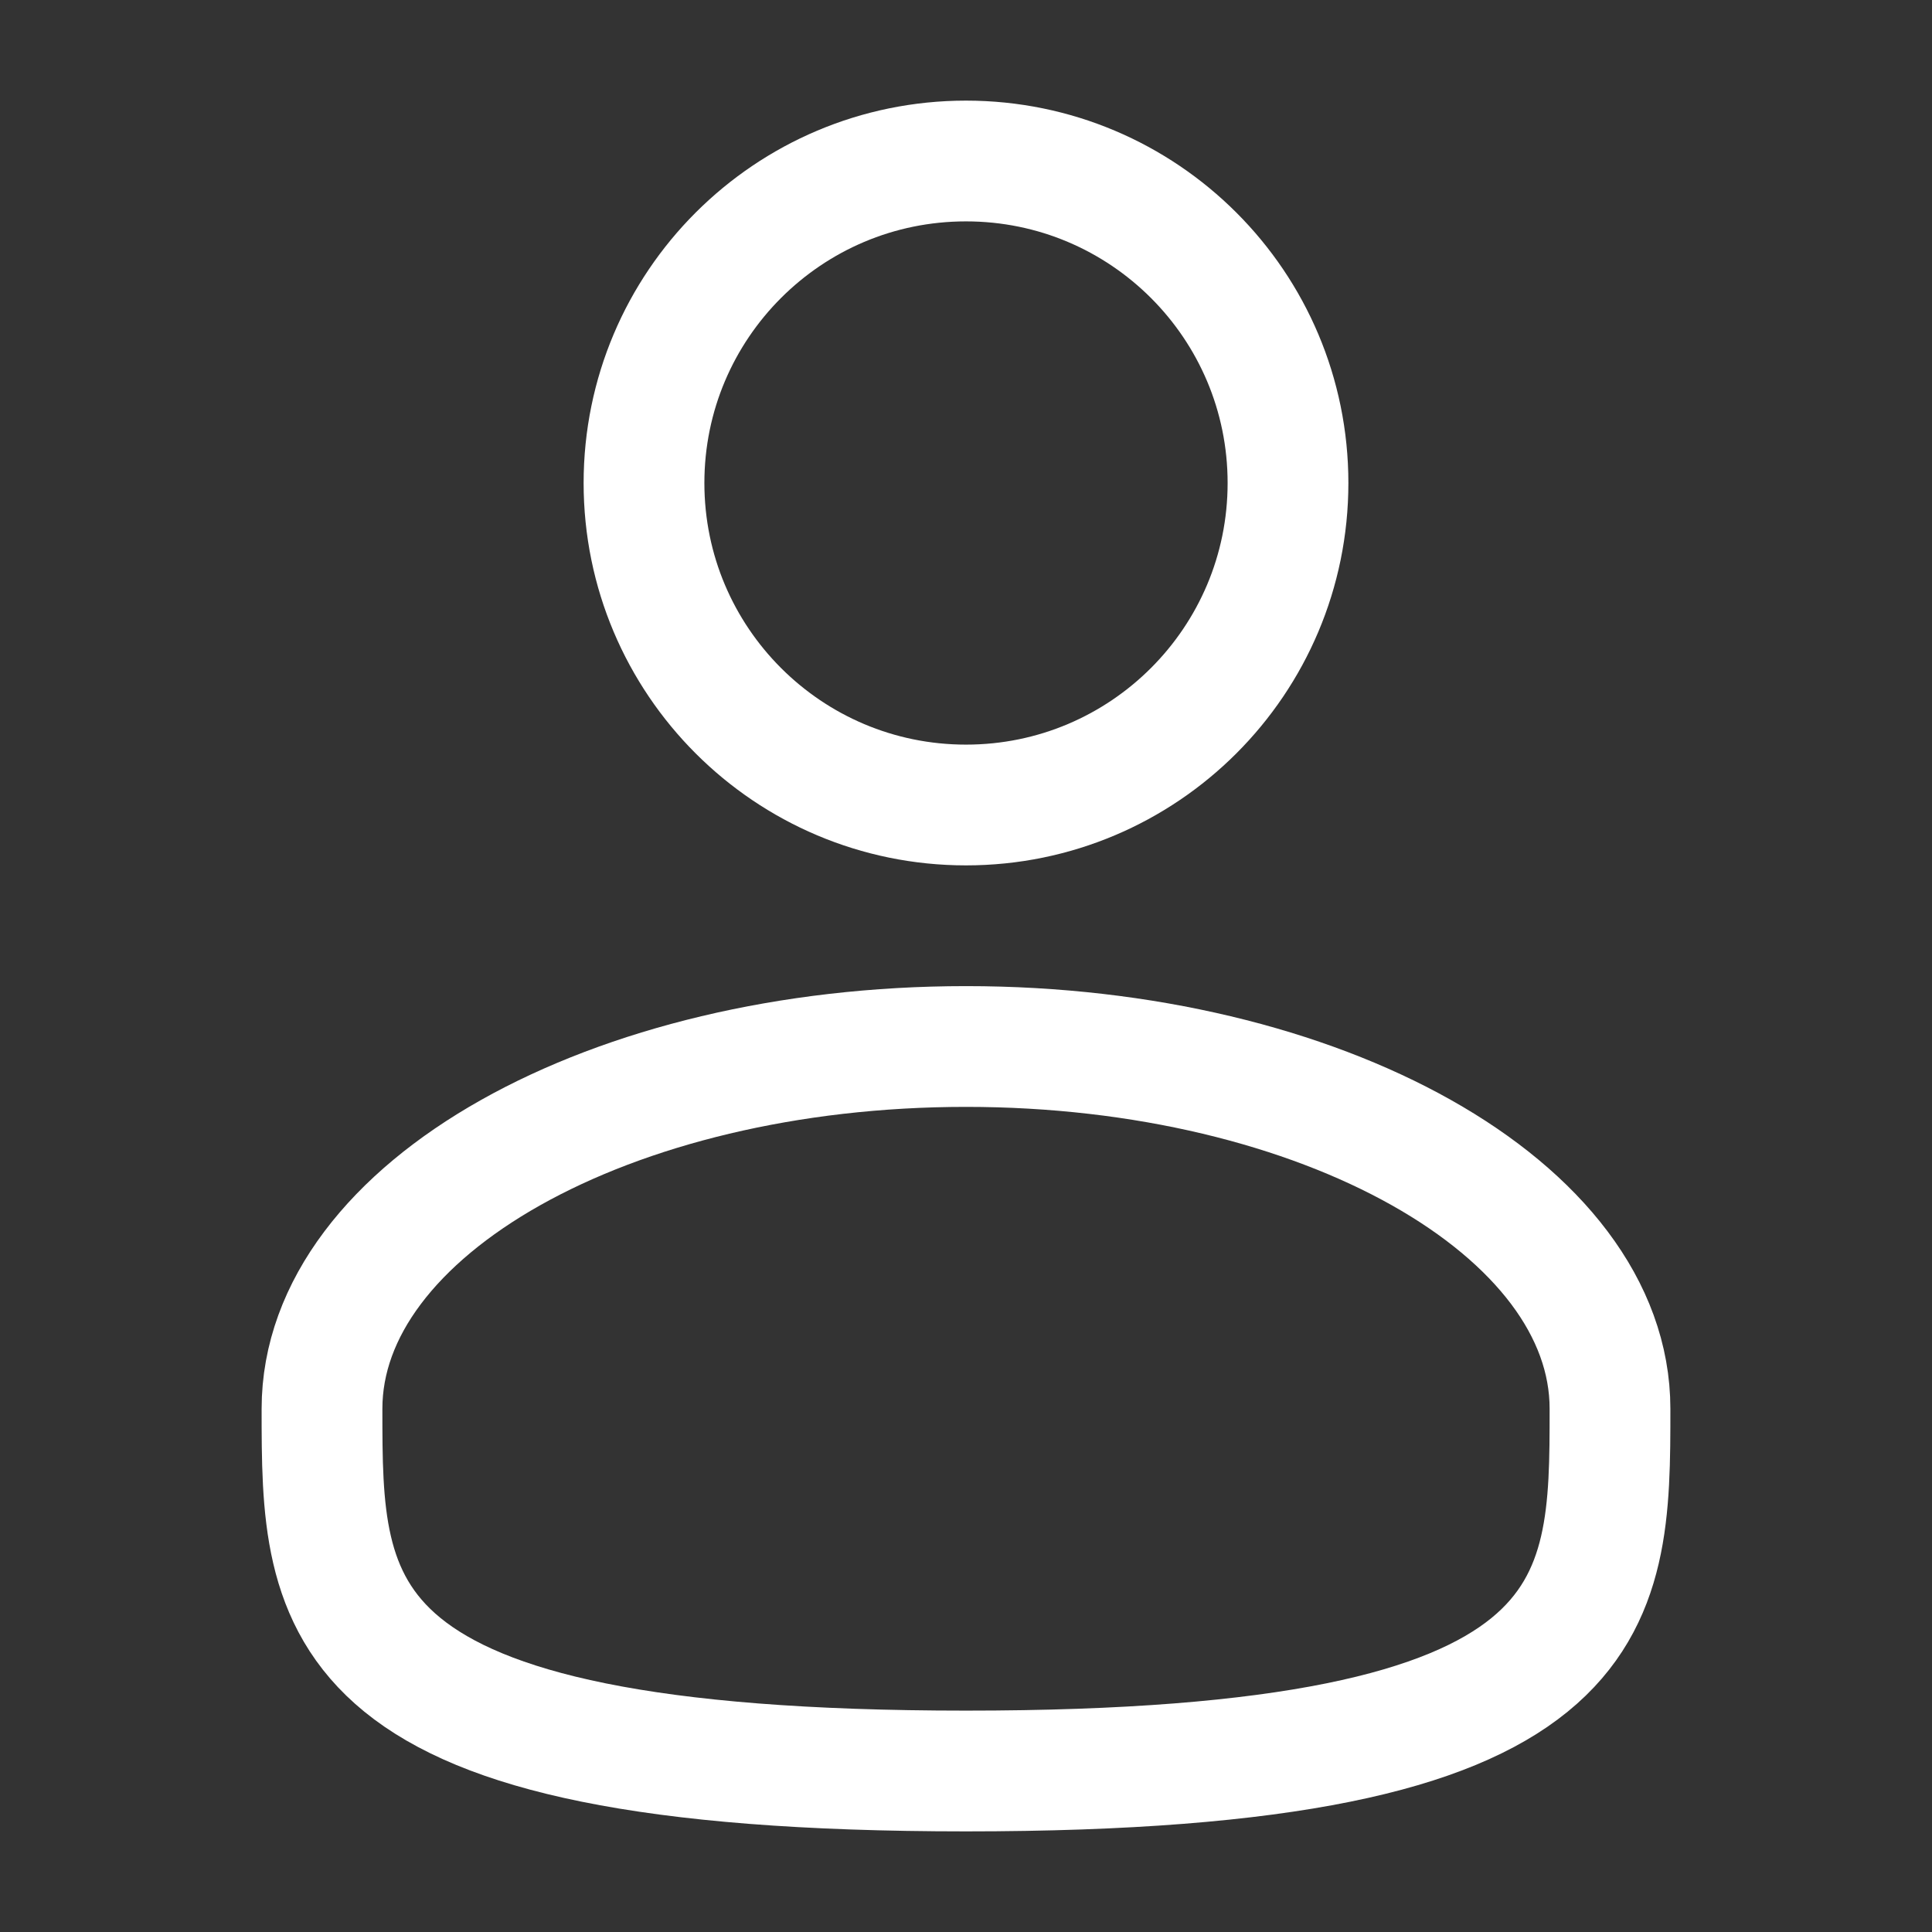
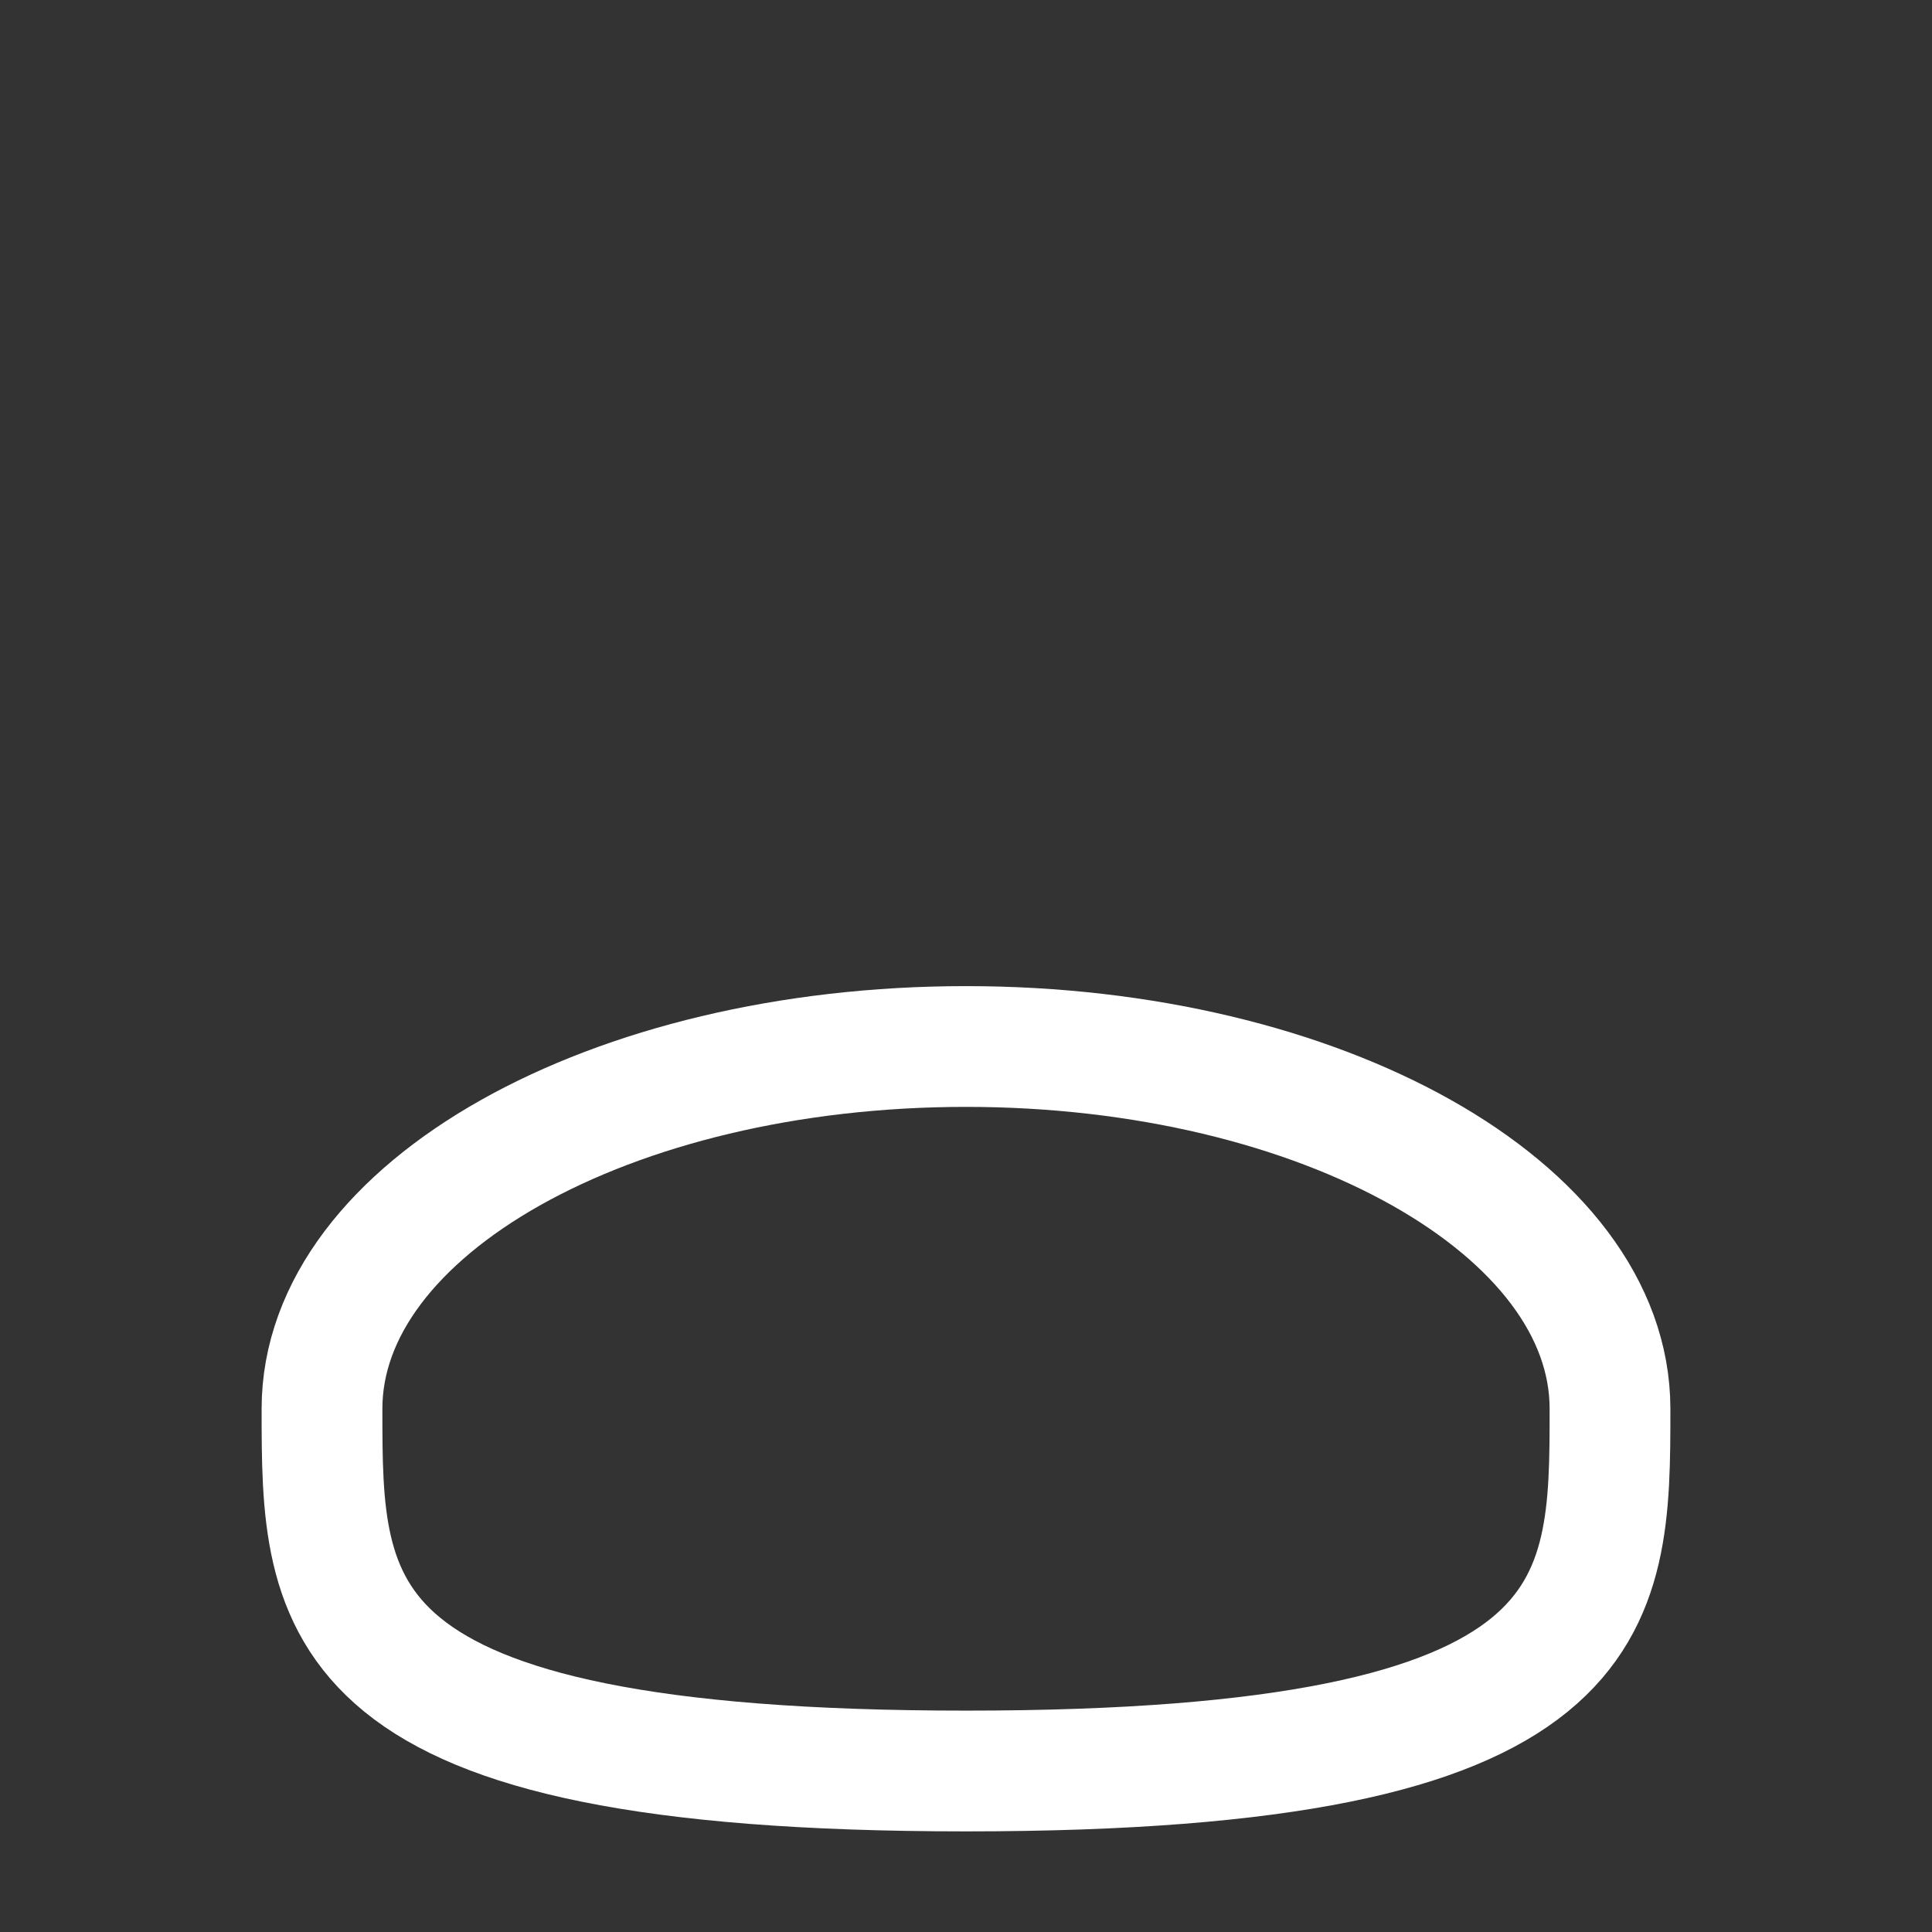
<svg xmlns="http://www.w3.org/2000/svg" width="87" height="87" viewBox="0 0 87 87" fill="none">
  <rect x="0" y="0" width="87" height="87" fill="#333333" stroke="none" />
  <g id="solar:user-linear">
    <g id="Group">
-       <path id="Vector" d="M43.5 36.25C51.508 36.25 58 29.758 58 21.75C58 13.742 51.508 7.25 43.5 7.25C35.492 7.25 29 13.742 29 21.75C29 29.758 35.492 36.25 43.5 36.25Z" stroke="white" stroke-width="5.438" />
      <path id="Vector_2" d="M72.5 63.438C72.5 72.446 72.5 79.75 43.5 79.75C14.5 79.75 14.5 72.446 14.5 63.438C14.5 54.429 27.485 47.125 43.5 47.125C59.515 47.125 72.5 54.429 72.5 63.438Z" stroke="white" stroke-width="5.438" />
    </g>
  </g>
</svg>